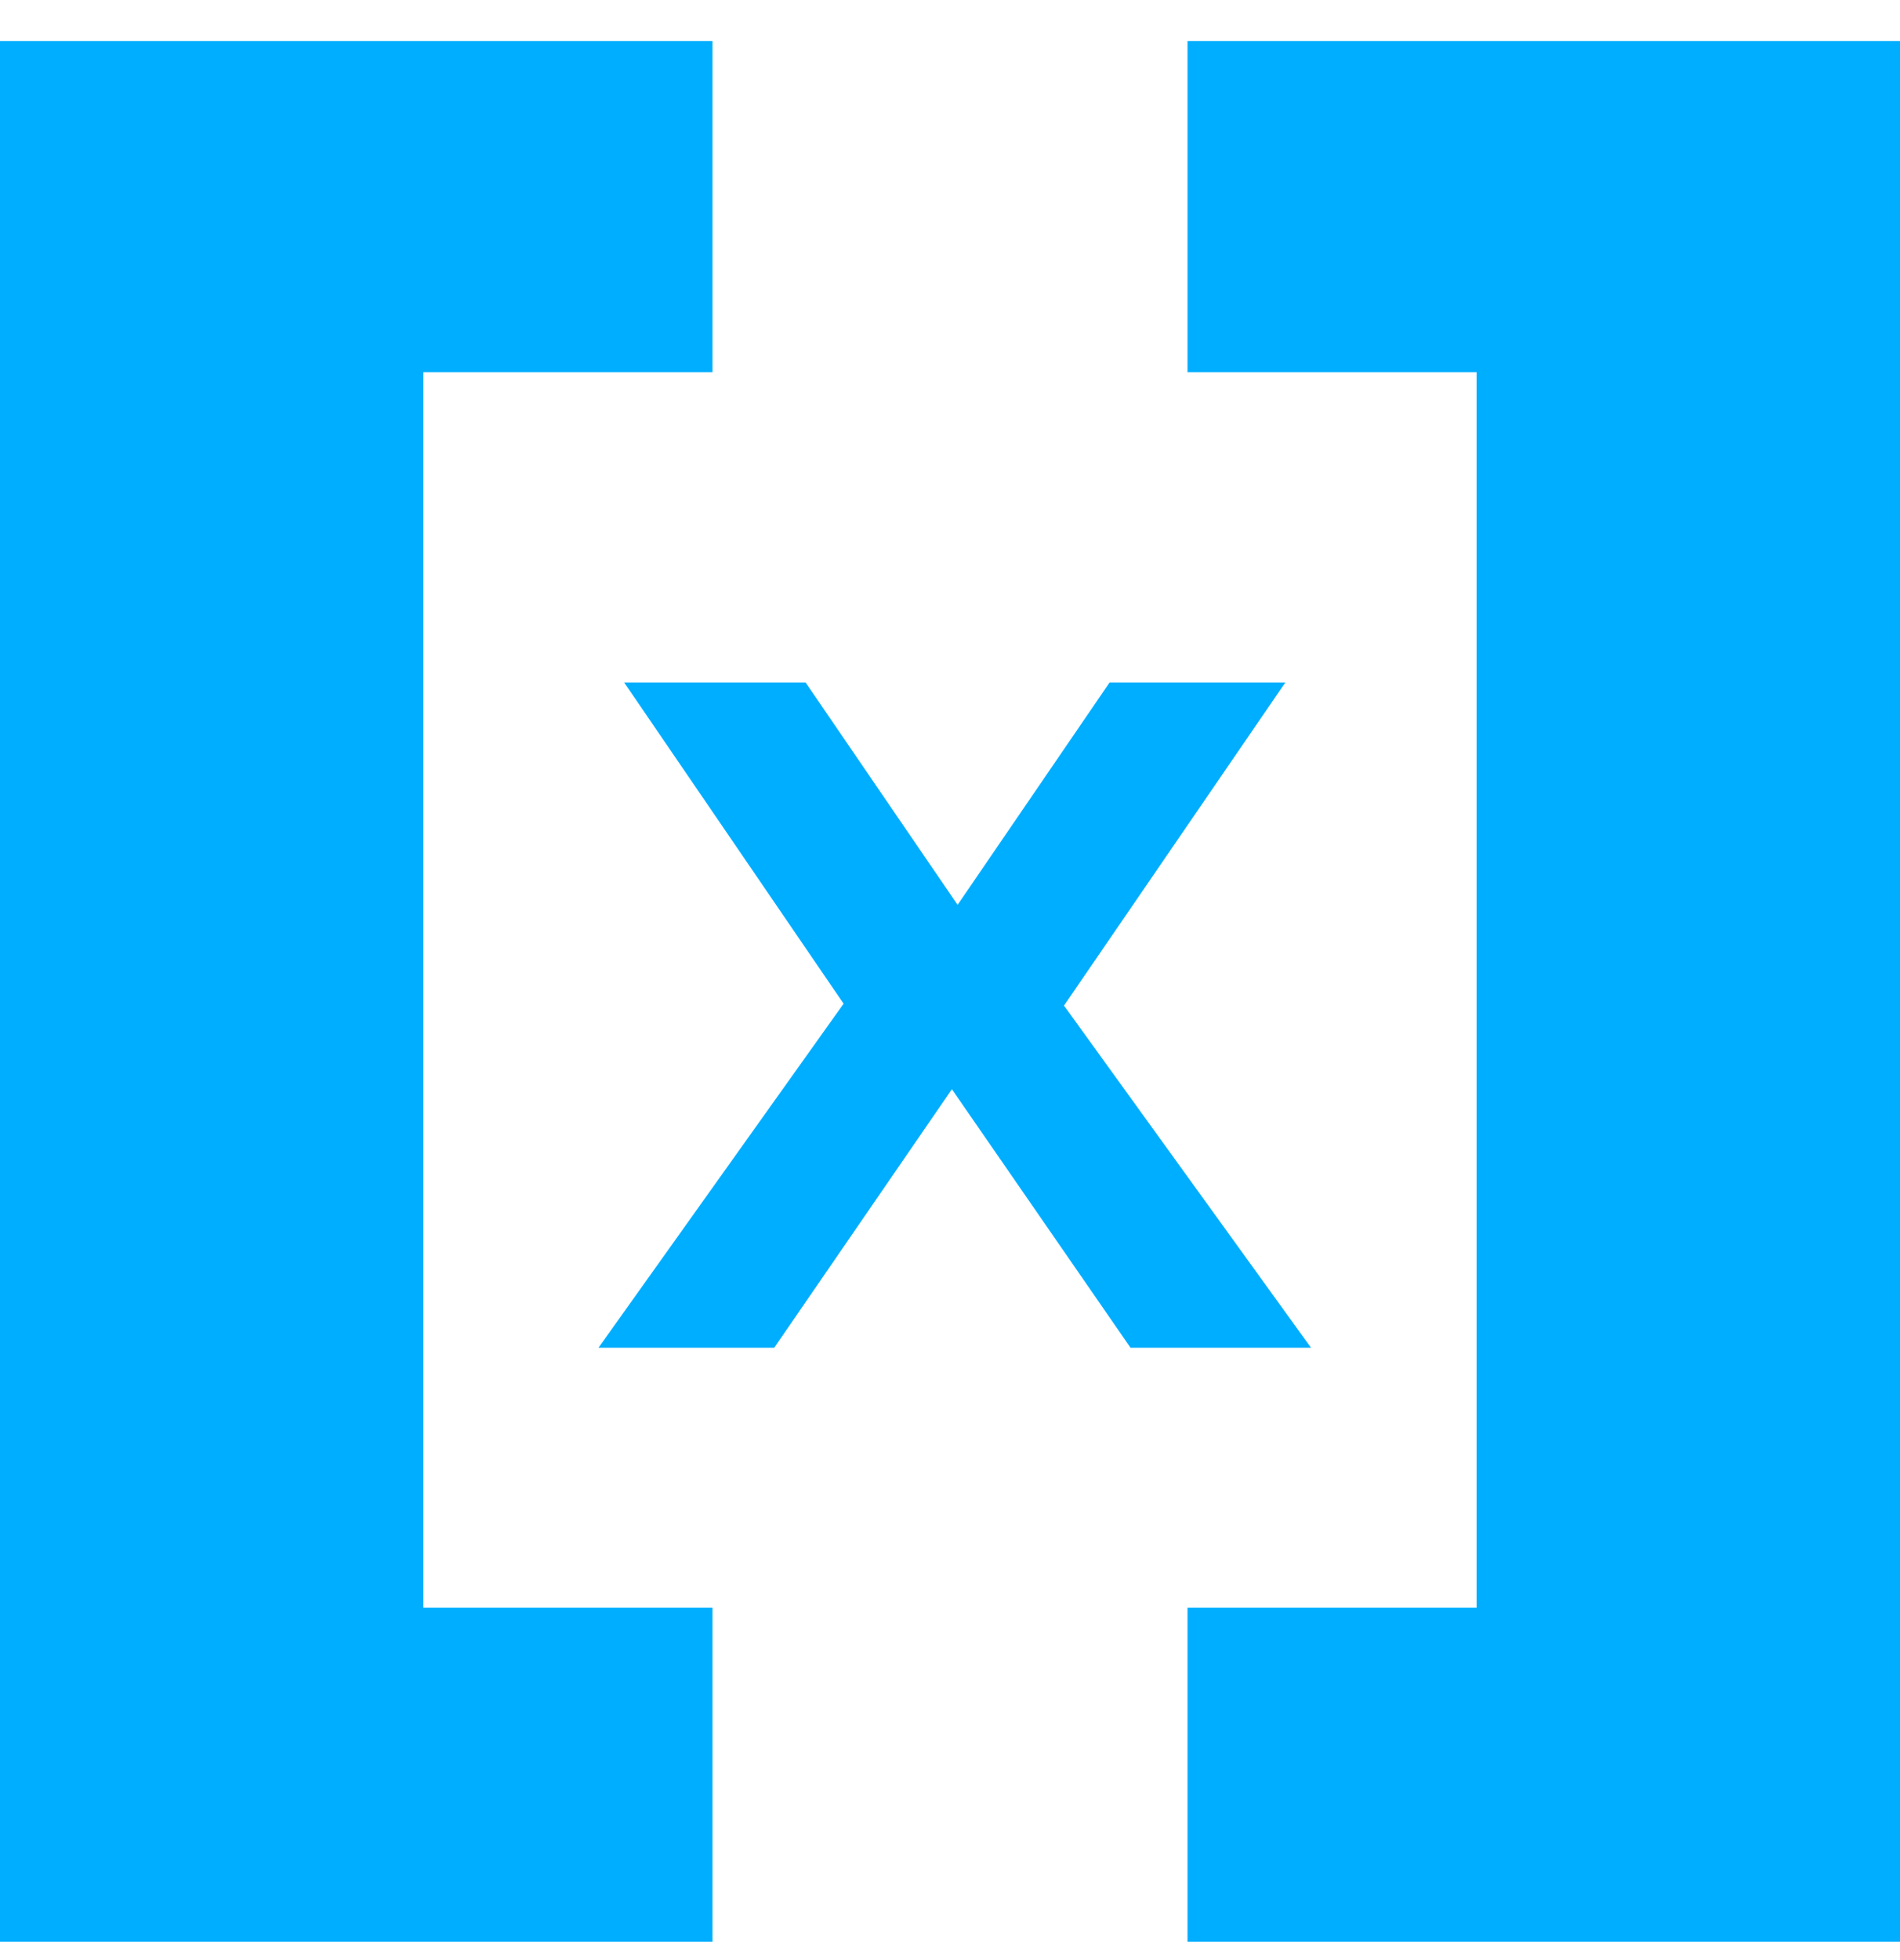
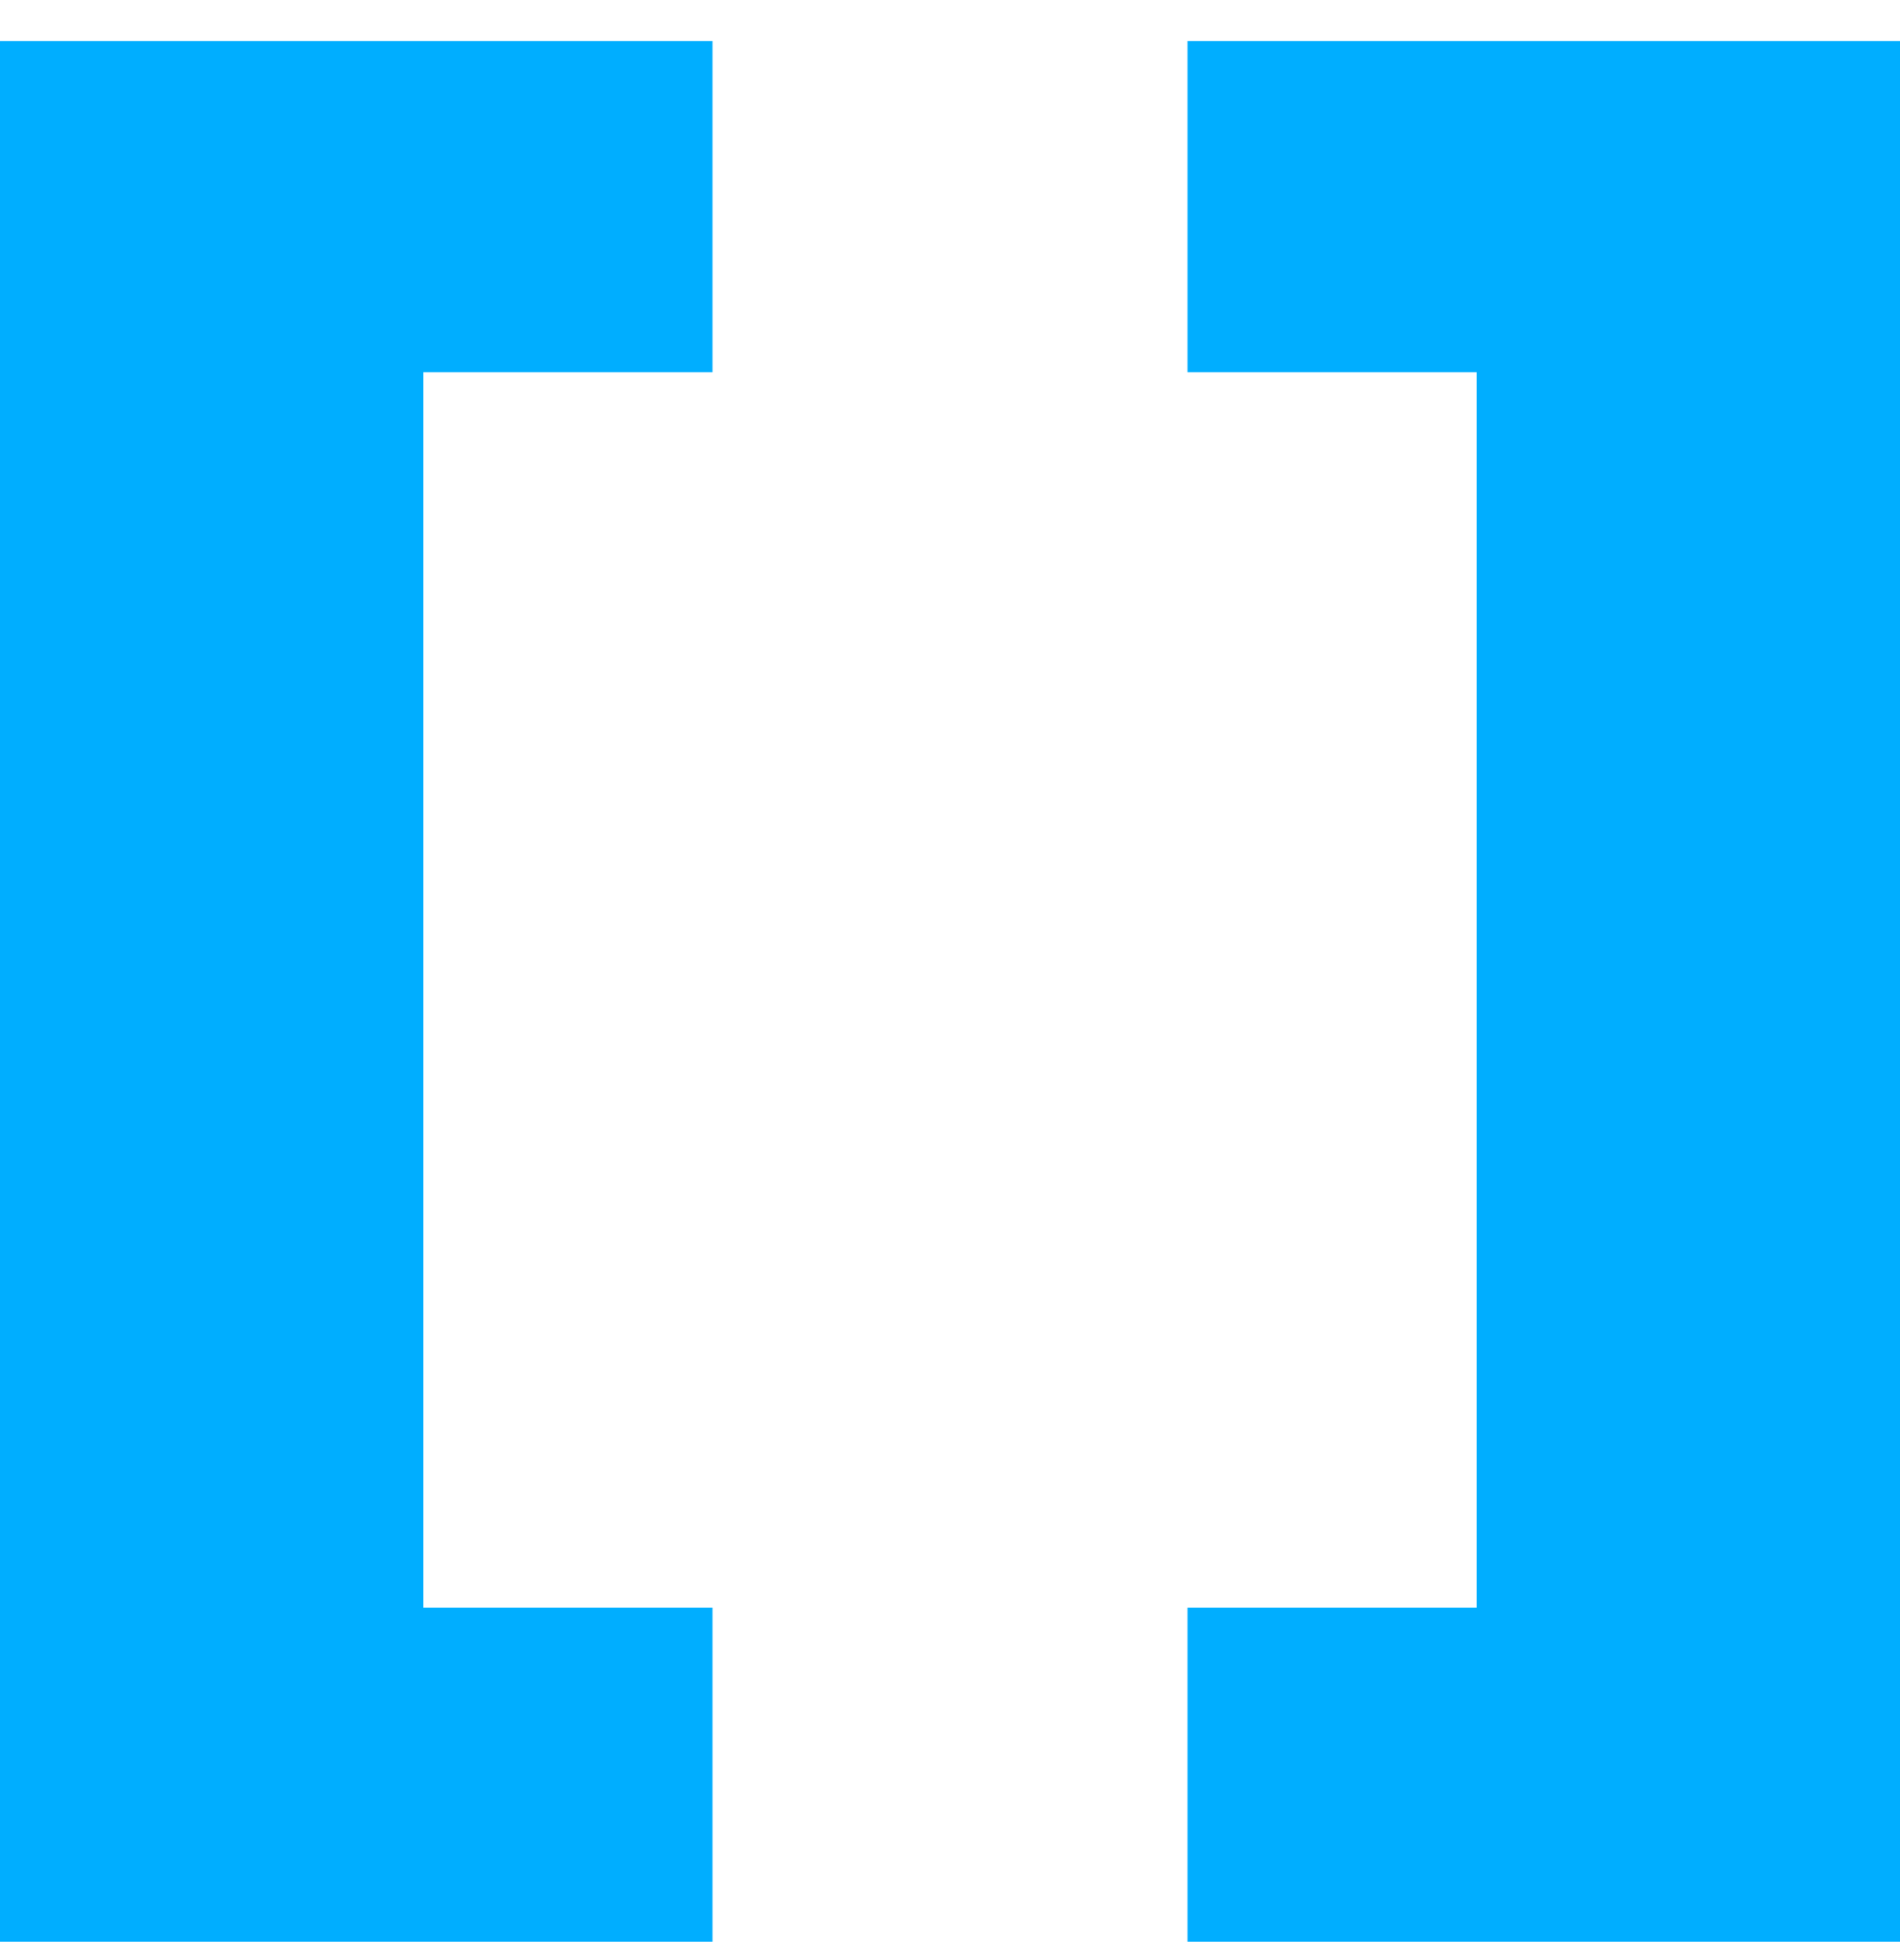
<svg xmlns="http://www.w3.org/2000/svg" width="32" height="33" viewBox="0 0 32 33" fill="none">
  <path fill-rule="evenodd" clip-rule="evenodd" d="M12 0.69H0V32.69H12V27.067H7.131V6.267H12V0.69Z" fill="#00AEFF" />
  <path fill-rule="evenodd" clip-rule="evenodd" d="M20 0.69H32V32.69H20V27.067H24.869V6.267H20V0.69Z" fill="#00AEFF" />
-   <path d="M22.08 22.69H19.04L16.032 18.338L13.04 22.69H10.08L14.208 16.898L10.512 11.49H13.568L16.128 15.234L18.688 11.49H21.648L17.92 16.93L22.08 22.69Z" fill="#00AEFF" />
</svg>